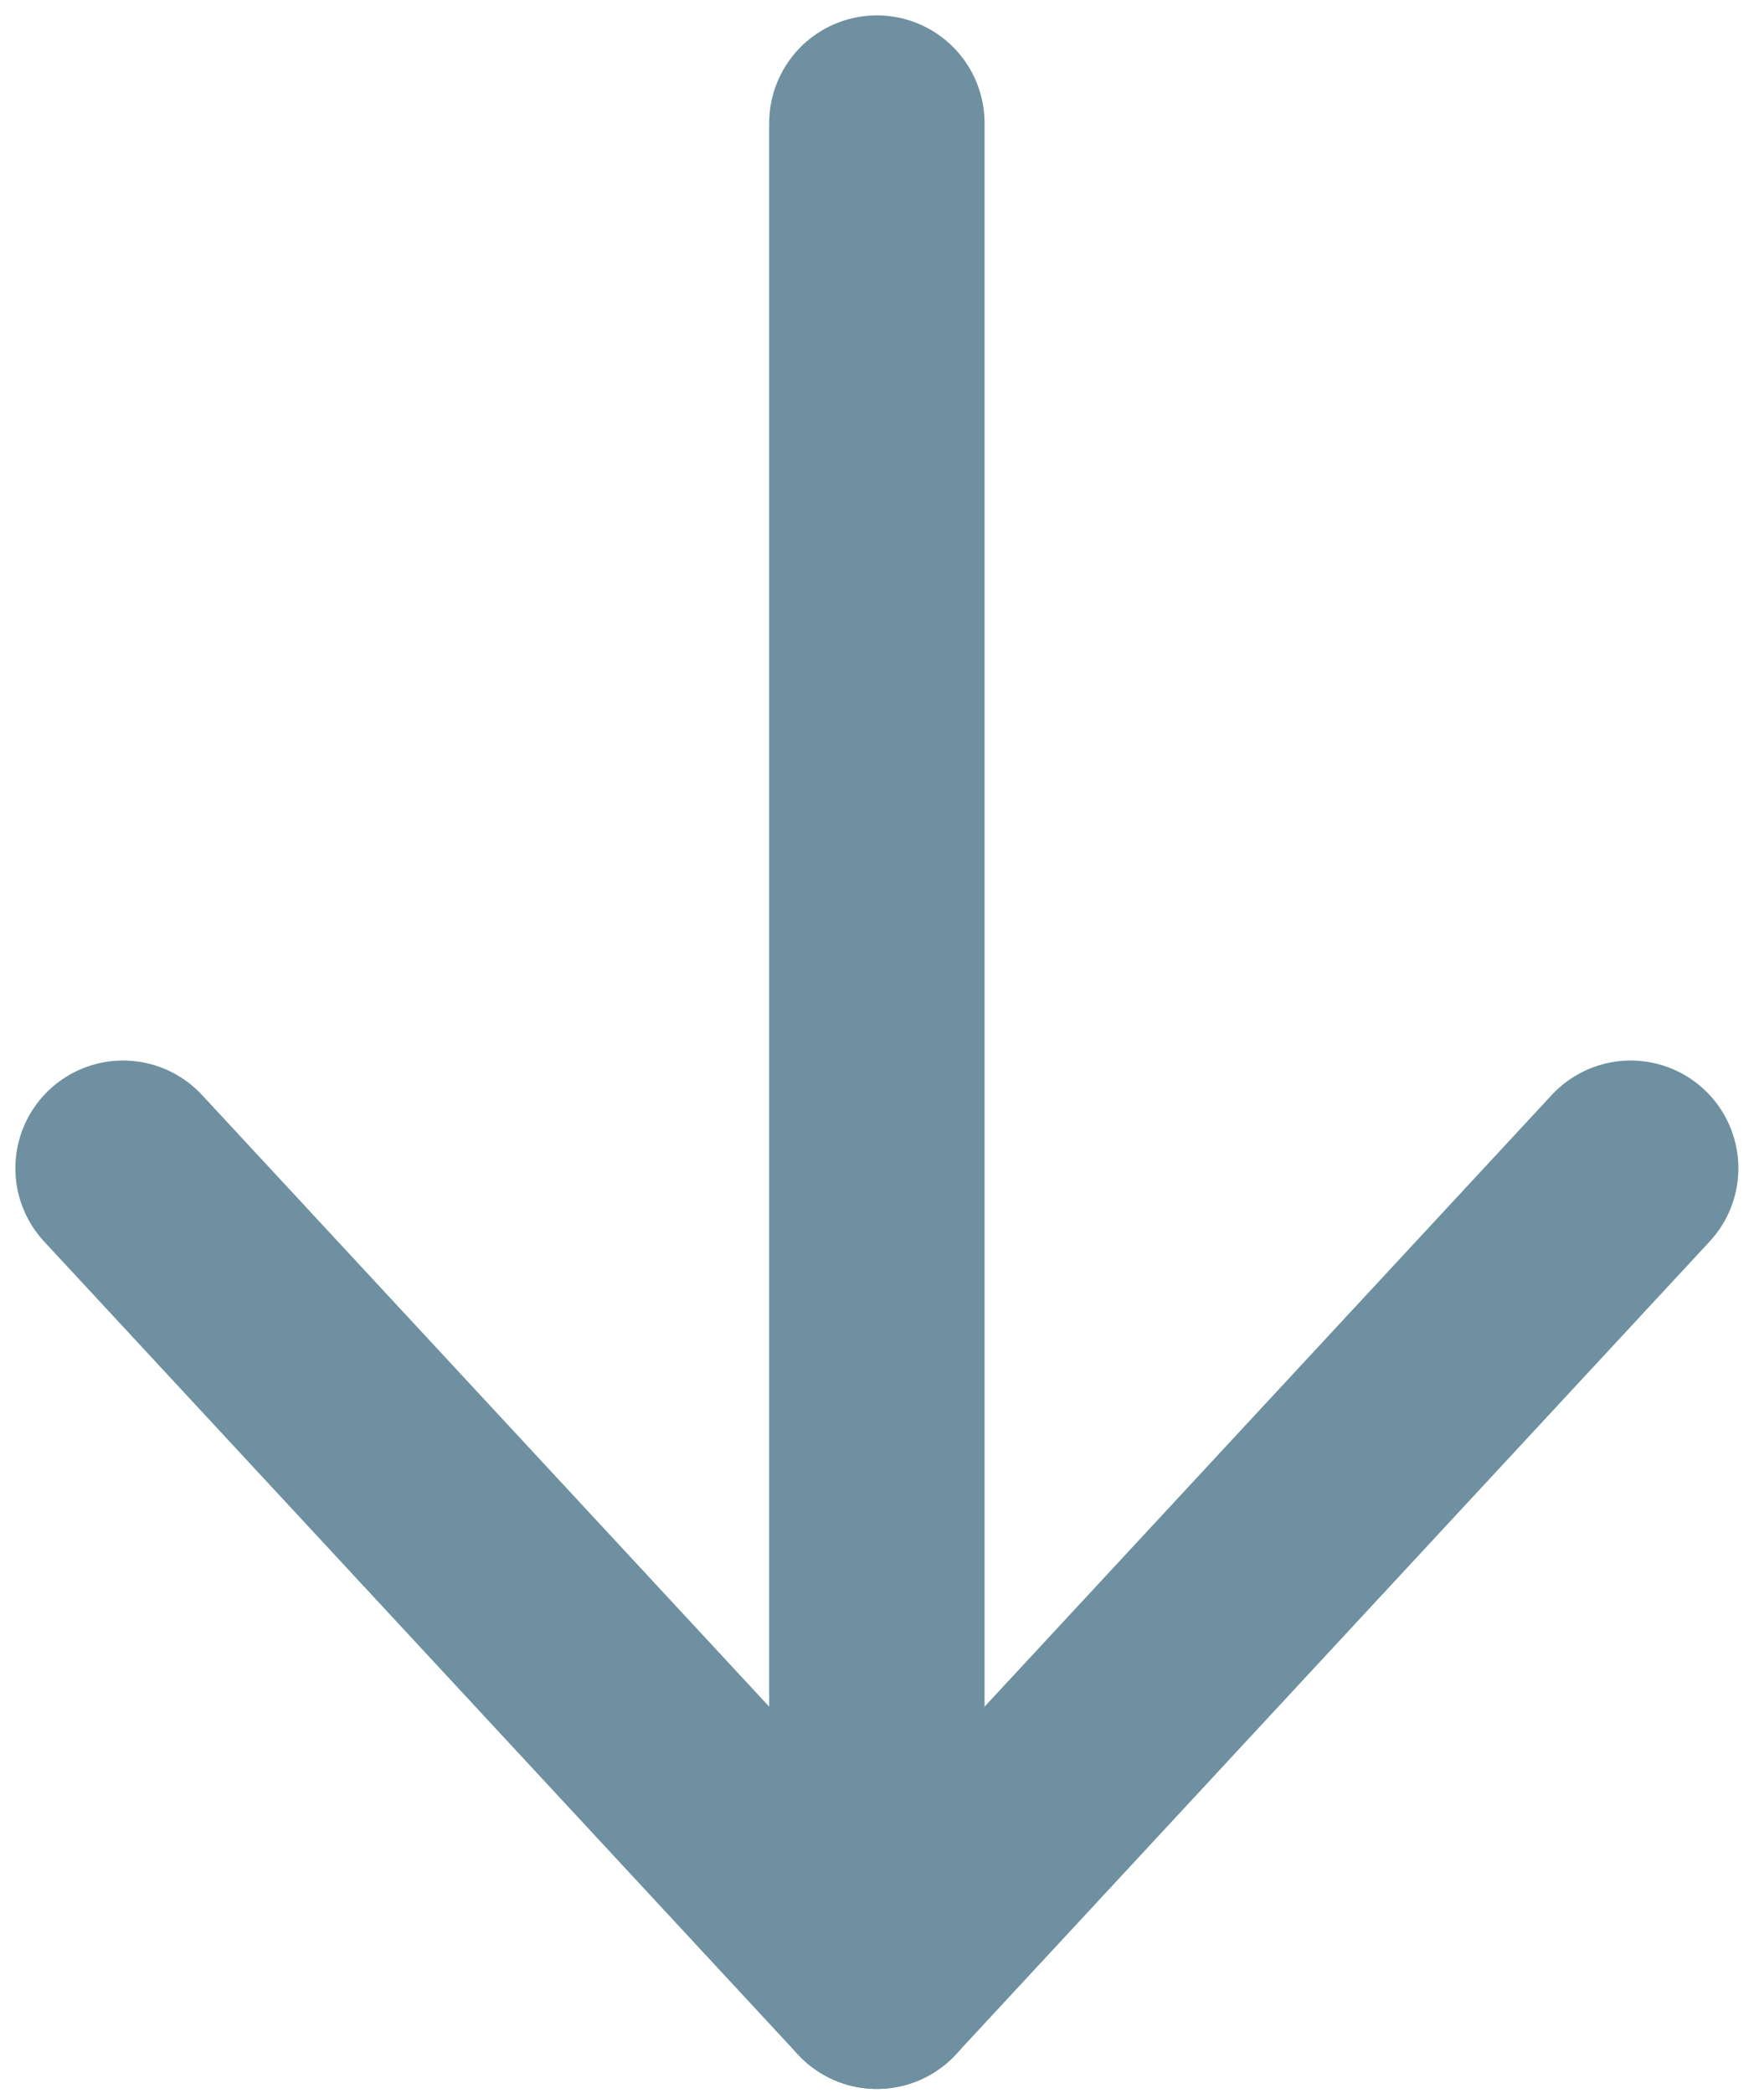
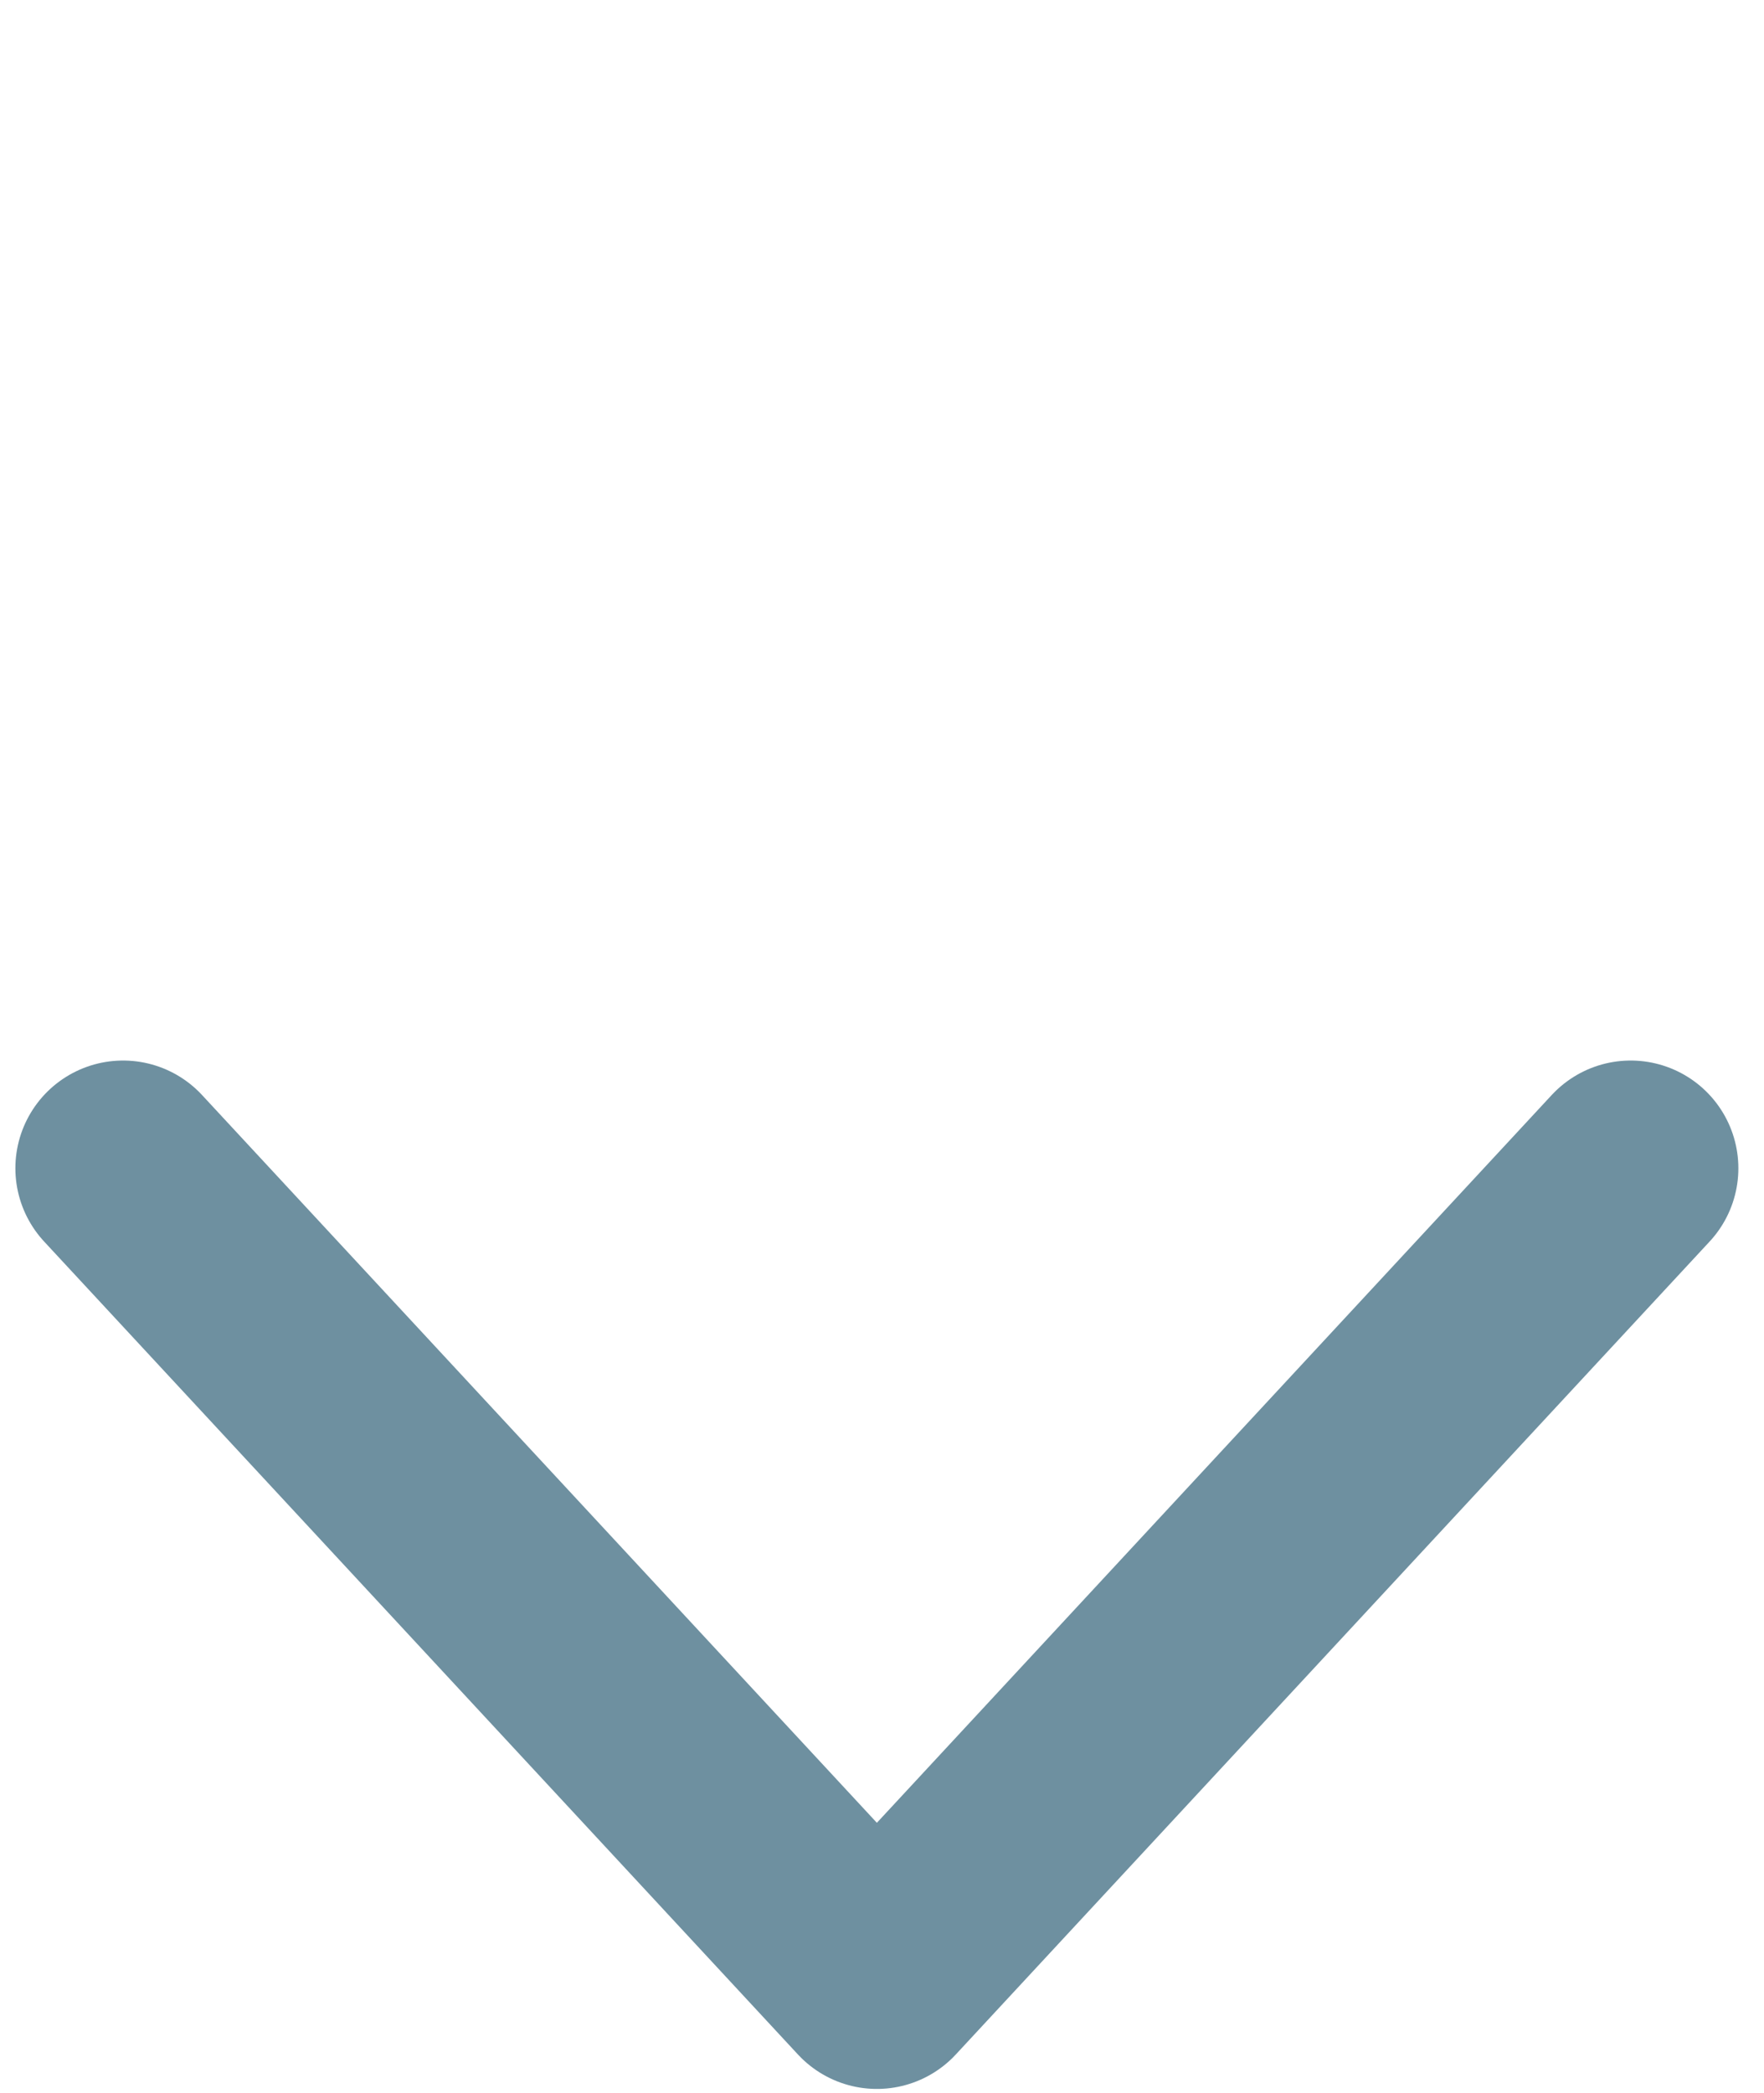
<svg xmlns="http://www.w3.org/2000/svg" width="43" height="51" viewBox="0 0 43 51" fill="none">
-   <path d="M21.375 3V48.274" stroke="#6E90A0" stroke-width="5.25" stroke-linecap="round" stroke-linejoin="round" />
  <path d="M39.75 28.466L21.375 48.274L3 28.466" stroke="#6E90A0" stroke-width="5.25" stroke-linecap="round" stroke-linejoin="round" />
</svg>